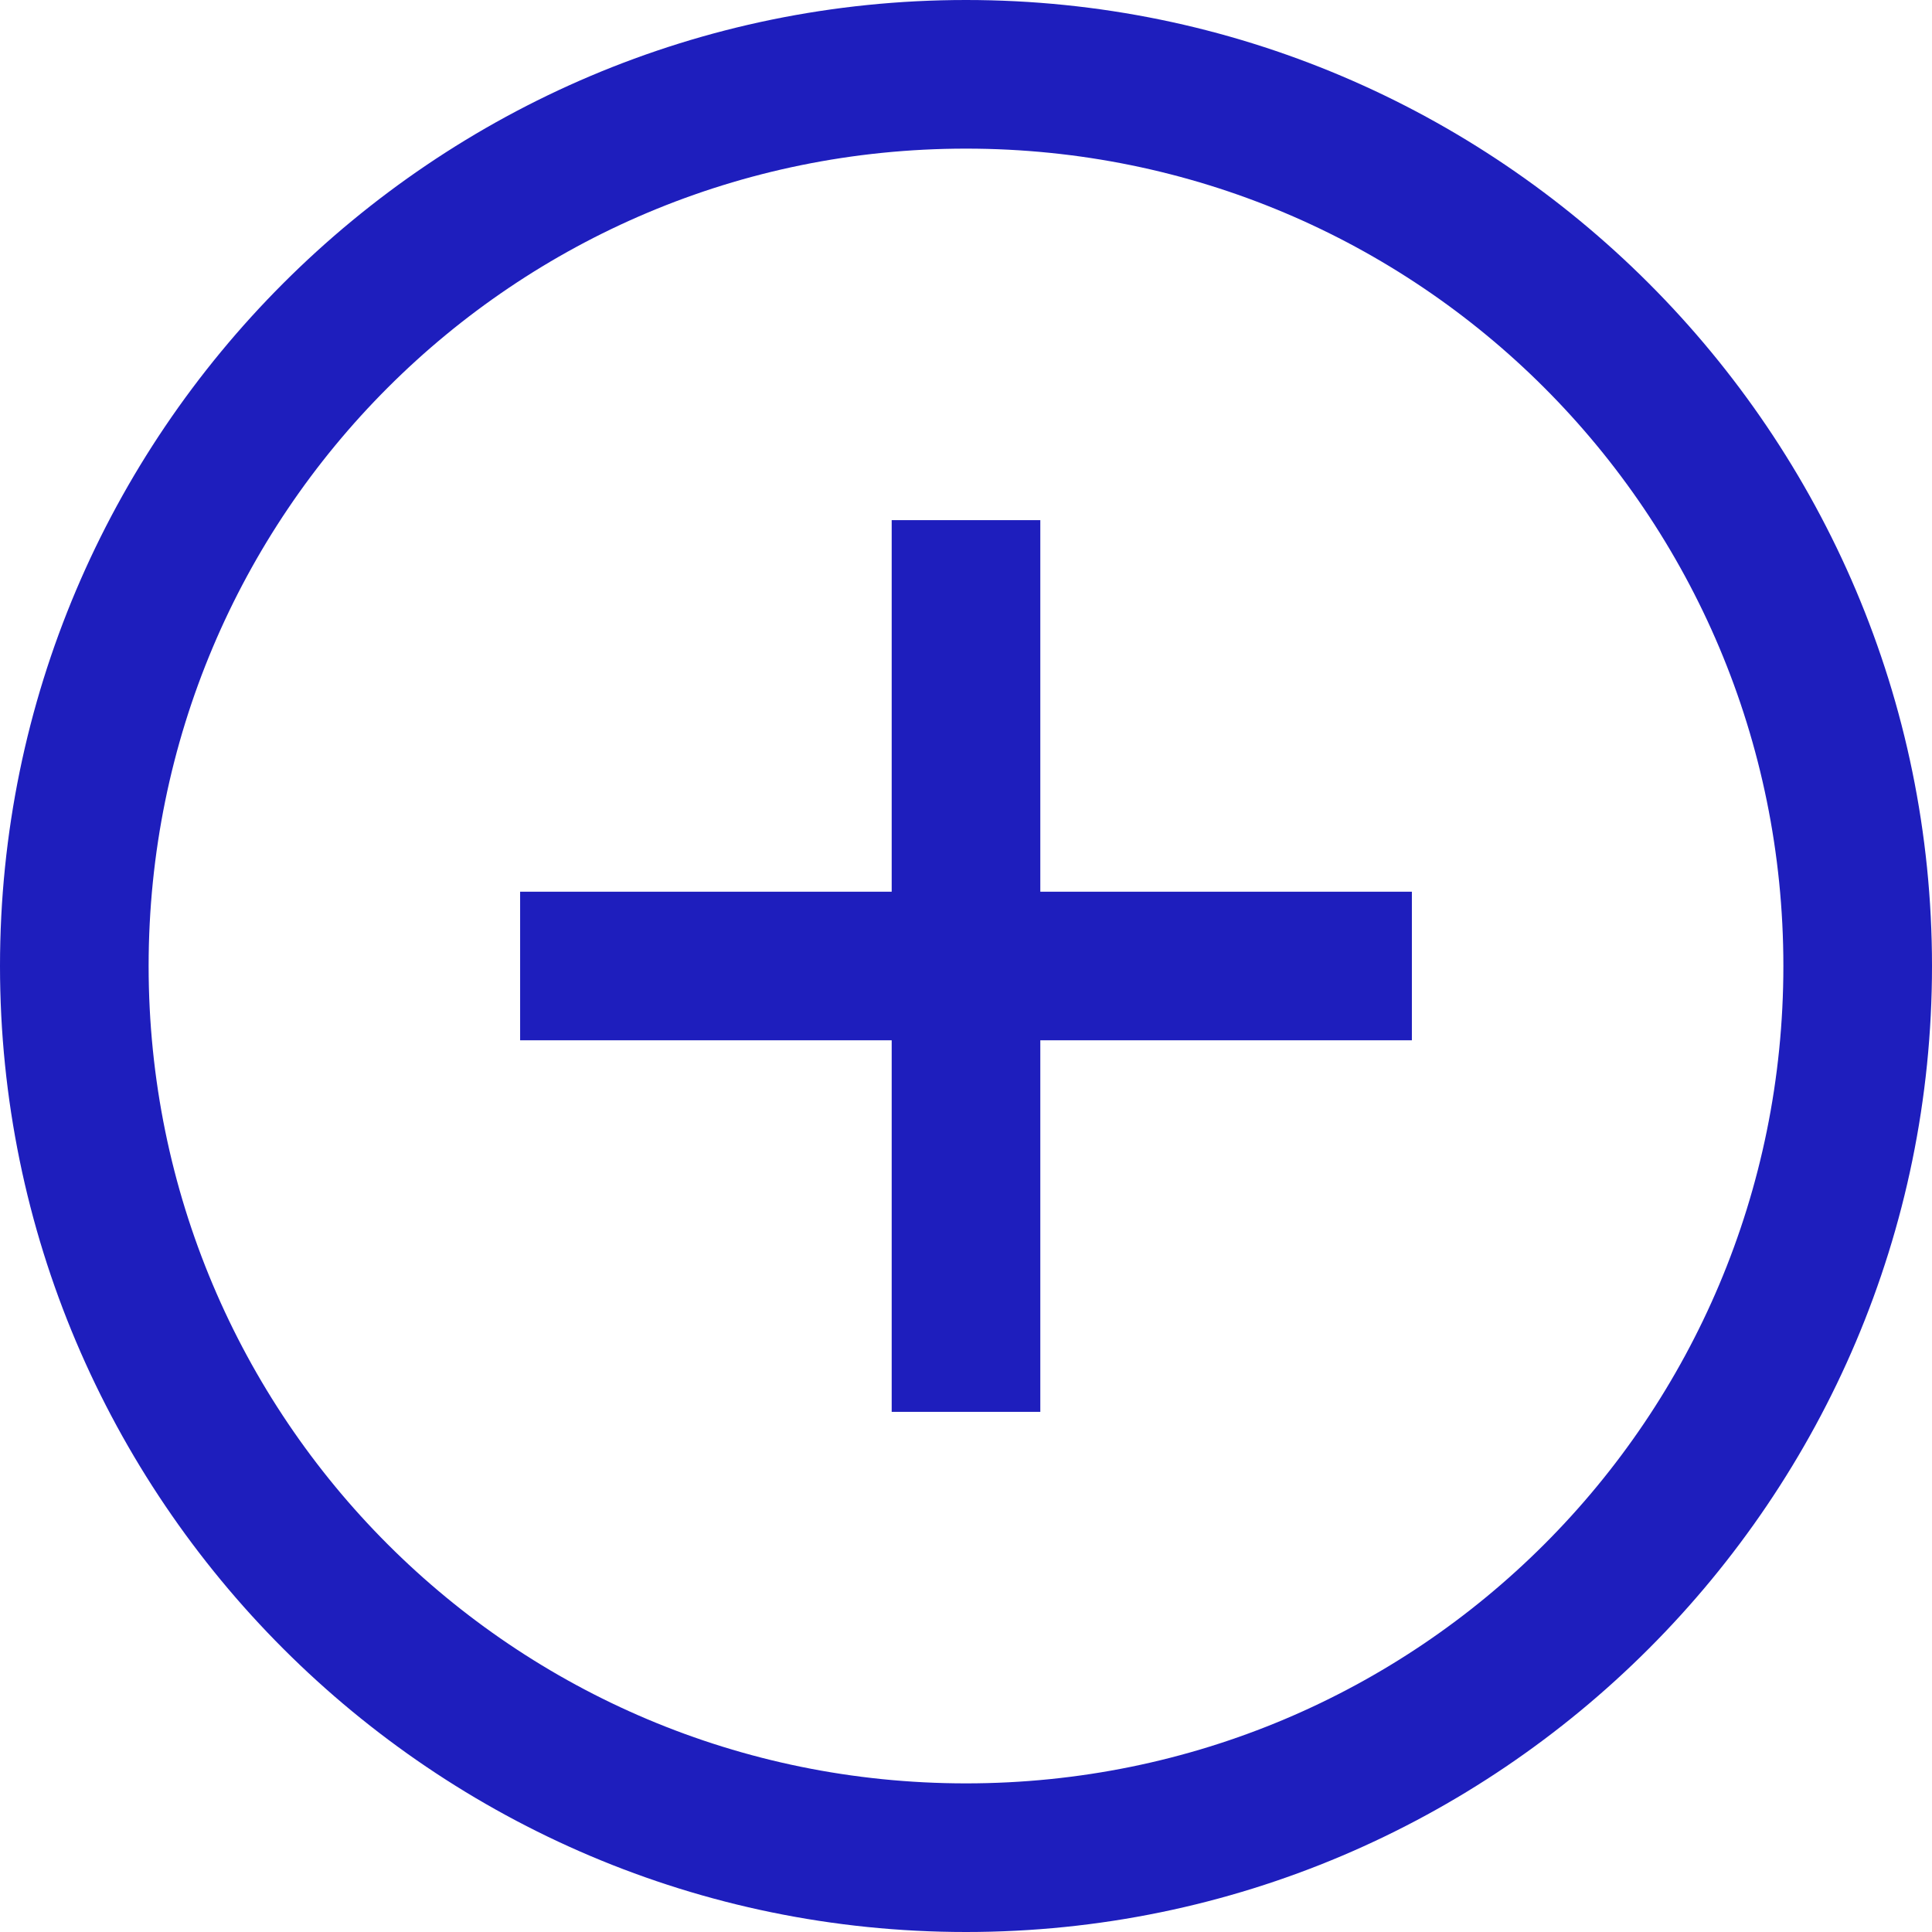
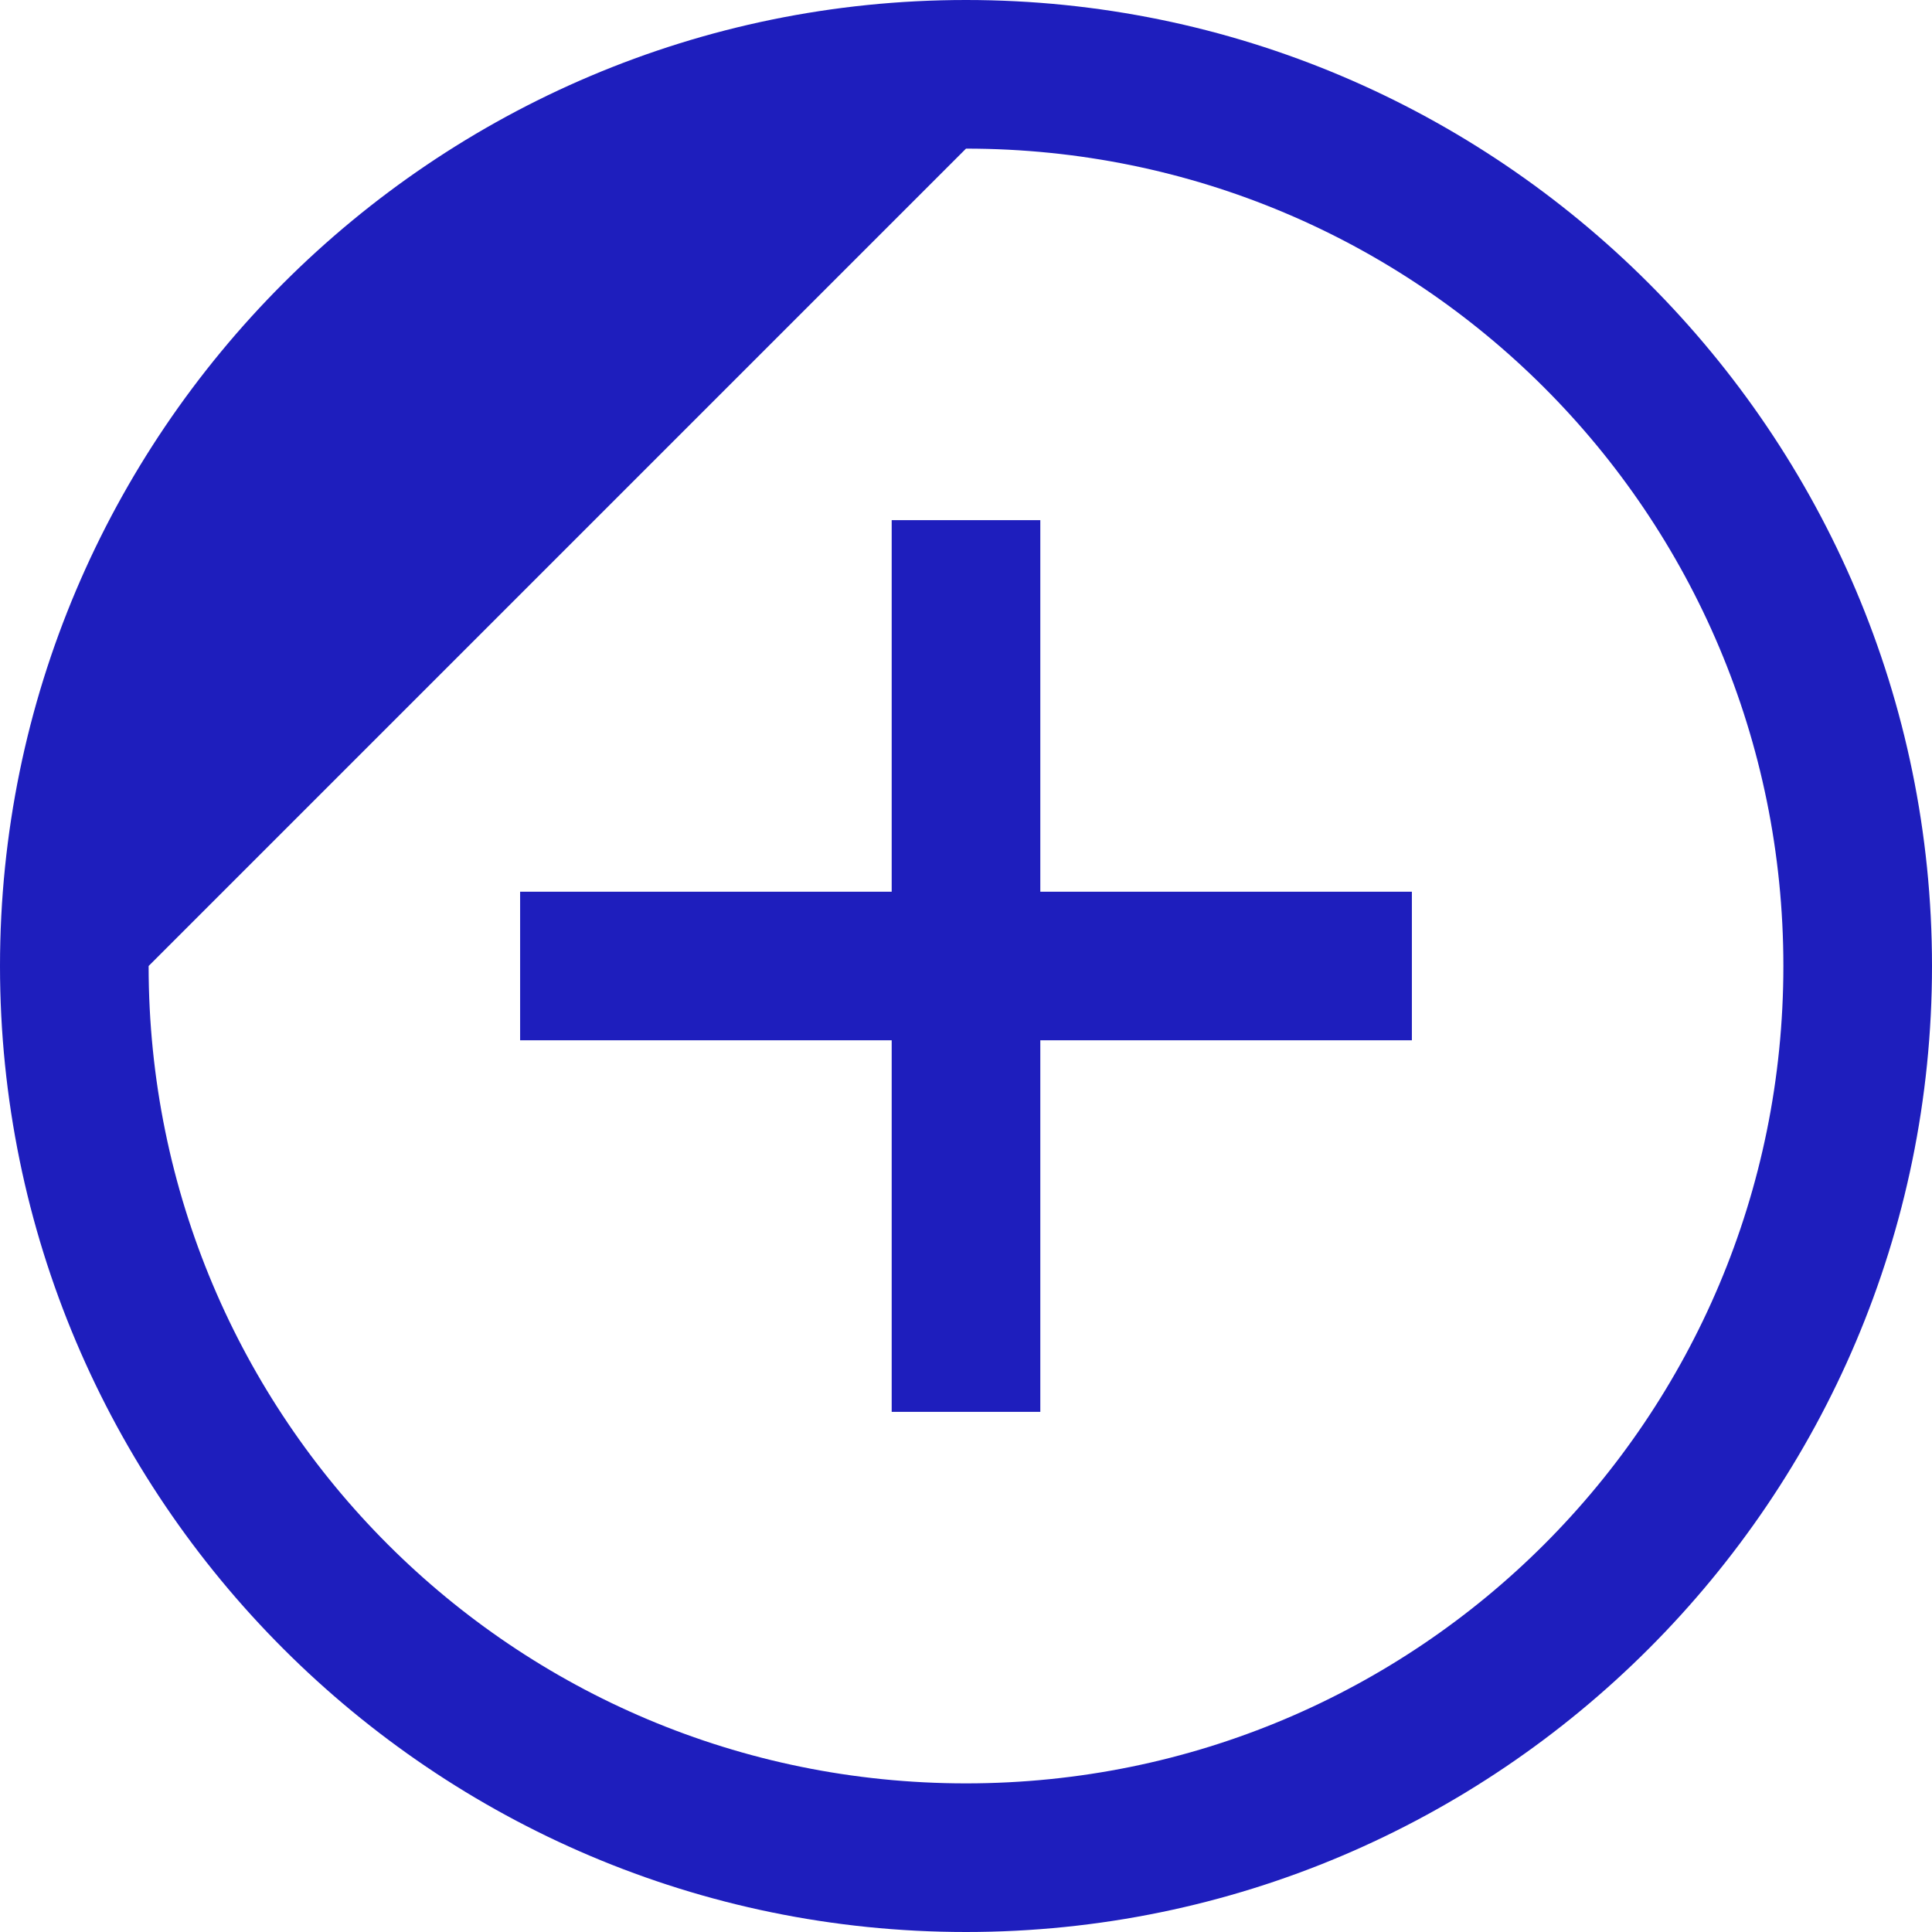
<svg xmlns="http://www.w3.org/2000/svg" width="28" height="28" viewBox="0 0 28 28" fill="none">
-   <path d="M14 0C6.281 0 0 6.281 0 14C0 21.719 6.281 28 14 28C21.719 28 28 21.719 28 14C28 6.281 21.719 0 14 0ZM14 2.154C20.555 2.154 25.846 7.445 25.846 14C25.846 20.555 20.555 25.846 14 25.846C7.445 25.846 2.154 20.555 2.154 14C2.154 7.445 7.445 2.154 14 2.154ZM12.923 7.538V12.923H7.538V15.077H12.923V20.462H15.077V15.077H20.462V12.923H15.077V7.538H12.923Z" fill="#1E1EBD" />
+   <path d="M14 0C6.281 0 0 6.281 0 14C0 21.719 6.281 28 14 28C21.719 28 28 21.719 28 14C28 6.281 21.719 0 14 0ZM14 2.154C20.555 2.154 25.846 7.445 25.846 14C25.846 20.555 20.555 25.846 14 25.846C7.445 25.846 2.154 20.555 2.154 14ZM12.923 7.538V12.923H7.538V15.077H12.923V20.462H15.077V15.077H20.462V12.923H15.077V7.538H12.923Z" fill="#1E1EBD" />
</svg>